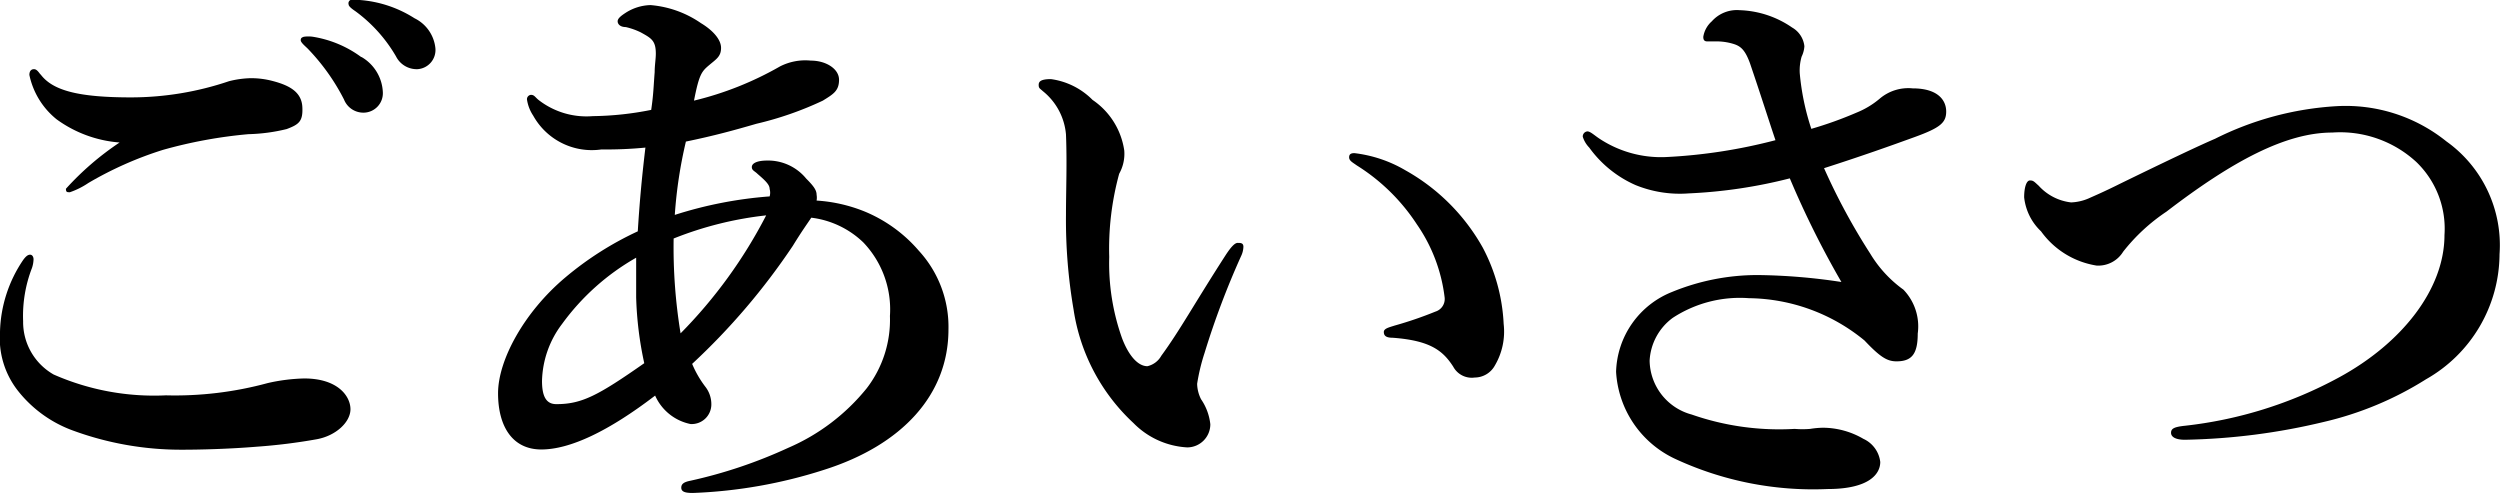
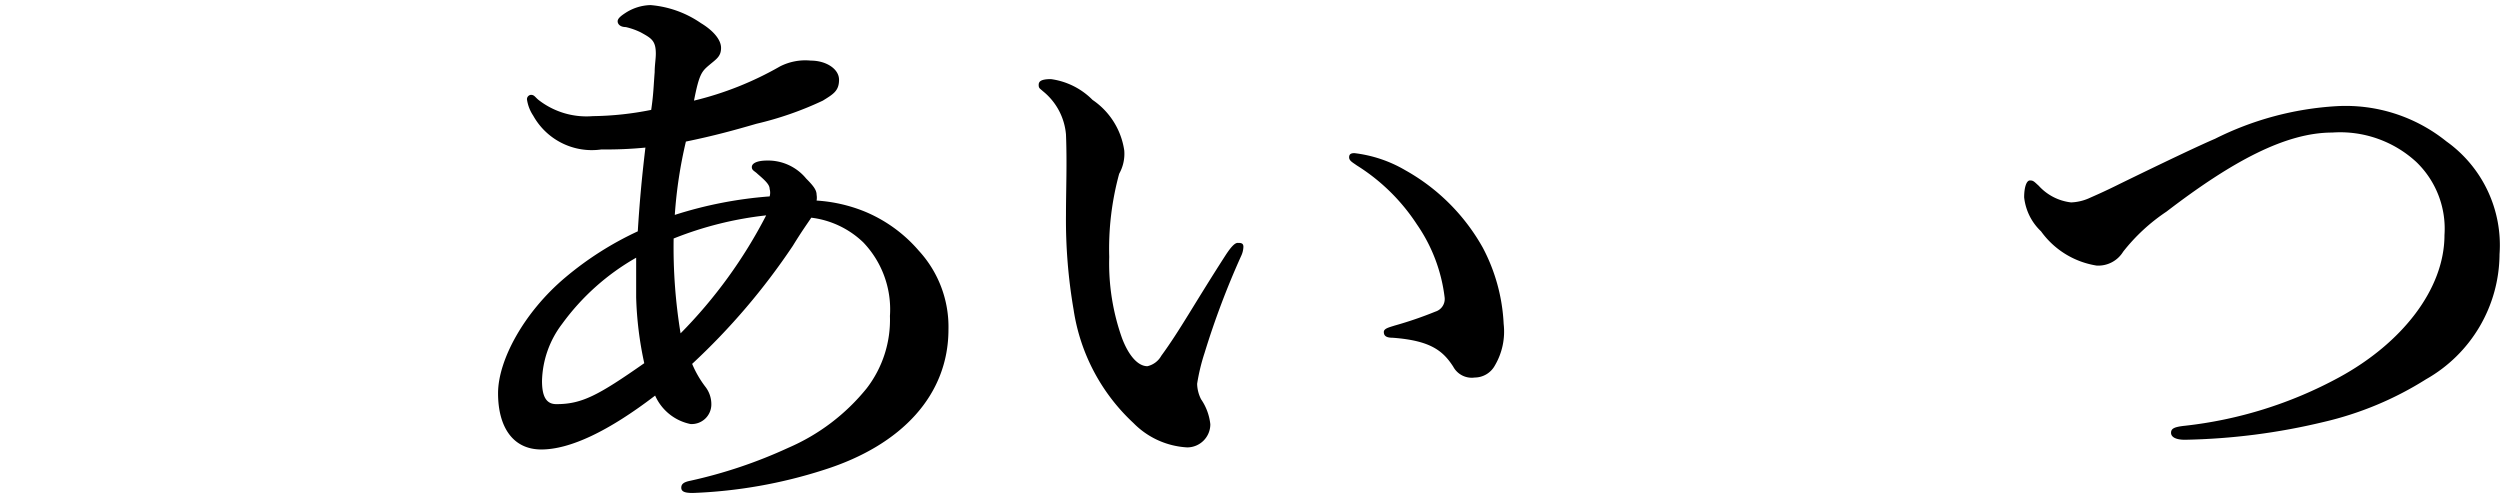
<svg xmlns="http://www.w3.org/2000/svg" preserveAspectRatio="xMinYMid" width="108.07" height="21.34" viewBox="0 0 108.07 21.34">
  <title>アセット 2</title>
  <g id="レイヤー_2" data-name="レイヤー 2">
    <g id="layer_1" data-name="layer 1">
-       <path d="M1.45,11.21a1.27,1.27,0,0,1-.07.38A5.74,5.74,0,0,0,1,13.89a2.61,2.61,0,0,0,1.32,2.3,10.78,10.78,0,0,0,4.85.9,15.28,15.28,0,0,0,4.4-.53,7.84,7.84,0,0,1,1.58-.2c1.47,0,2,.78,2,1.33s-.62,1.15-1.47,1.3a24.72,24.72,0,0,1-2.58.32c-1.22.1-2.45.13-3.22.13a13.55,13.55,0,0,1-4.73-.83A5.36,5.36,0,0,1,.75,16.86,3.68,3.68,0,0,1,0,14.34a5.78,5.78,0,0,1,1-3.1c.11-.15.2-.23.3-.23S1.45,11.11,1.45,11.21Zm.3-8c.52.7,1.62,1,3.92,1a13.23,13.23,0,0,0,4.23-.7,4.22,4.22,0,0,1,.92-.13,3.64,3.64,0,0,1,1,.13c.75.2,1.22.5,1.25,1.12s-.15.75-.68.95a7.68,7.68,0,0,1-1.65.22,20.18,20.18,0,0,0-3.7.68A15.52,15.52,0,0,0,3.82,7.91a3.37,3.37,0,0,1-.8.4c-.12,0-.17,0-.17-.15a12.38,12.38,0,0,1,2.32-2,5.31,5.31,0,0,1-2.72-1A3.34,3.34,0,0,1,1.27,3.24c0-.17.08-.25.2-.25S1.67,3.12,1.75,3.22Zm13.87-.75A1.85,1.85,0,0,1,16.55,4a.84.84,0,0,1-.83.87.9.9,0,0,1-.85-.57,9.1,9.1,0,0,0-1.57-2.2C13.2,2,13,1.84,13,1.74s.05-.12.13-.15a1.34,1.34,0,0,1,.4,0A4.8,4.8,0,0,1,15.62,2.47ZM17.92.79a1.62,1.62,0,0,1,.9,1.28.83.83,0,0,1-.77.92,1,1,0,0,1-.93-.55A6.4,6.4,0,0,0,15.37.49c-.1-.07-.3-.2-.3-.3A.16.16,0,0,1,15.15,0a.63.63,0,0,1,.4,0A5.11,5.11,0,0,1,17.92.79Z" />
      <path d="M37.37,9.14a6.22,6.22,0,0,1,2.35,1.7A4.86,4.86,0,0,1,41,14.24c0,2.82-2,5-5.38,6.07a21,21,0,0,1-5.67,1c-.33,0-.5-.05-.5-.23s.15-.25.4-.3a20.72,20.72,0,0,0,4.22-1.42,8.86,8.86,0,0,0,3.4-2.58,4.85,4.85,0,0,0,1-3.12,4.19,4.19,0,0,0-1.15-3.18,3.93,3.93,0,0,0-2.25-1.07c-.2.3-.4.57-.8,1.22a28.81,28.81,0,0,1-4.35,5.1,4.49,4.49,0,0,0,.58,1,1.23,1.23,0,0,1,.25.77.85.85,0,0,1-.9.83,2.14,2.14,0,0,1-1.53-1.23c-2,1.53-3.67,2.33-4.92,2.33s-1.87-1-1.87-2.43,1.12-3.5,2.9-5a14,14,0,0,1,3.14-2c.08-1.3.18-2.37.33-3.62A17.48,17.48,0,0,1,26,6.46,2.9,2.9,0,0,1,23.05,5a1.71,1.71,0,0,1-.27-.7.19.19,0,0,1,.17-.2c.15,0,.18.1.33.22a3.37,3.37,0,0,0,2.35.7,13.51,13.51,0,0,0,2.52-.27c.1-.68.1-1,.15-1.63,0-.3.05-.57.05-.8,0-.57-.2-.67-.65-.92a3,3,0,0,0-.65-.23c-.23,0-.35-.12-.35-.25s.17-.25.32-.35a2.08,2.08,0,0,1,1.1-.35A4.48,4.48,0,0,1,30.3,1c.5.3.87.7.87,1.07s-.2.48-.52.75-.43.4-.65,1.53a14.12,14.12,0,0,0,3.72-1.48,2.41,2.41,0,0,1,1.33-.25c.65,0,1.22.35,1.22.83s-.25.62-.7.9a14.38,14.38,0,0,1-2.87,1c-.93.27-1.83.52-3.05.77a19.46,19.46,0,0,0-.48,3.17,17.76,17.76,0,0,1,4.1-.8.58.58,0,0,0,0-.32c0-.18-.17-.35-.52-.65-.13-.13-.25-.15-.25-.3s.2-.28.67-.28a2.13,2.13,0,0,1,1.68.78c.32.32.45.5.45.7a.74.74,0,0,1,0,.25A6.64,6.64,0,0,1,37.37,9.14ZM27.5,12.86c0-.52,0-1.22,0-1.72A10.17,10.17,0,0,0,24.3,14a4.23,4.23,0,0,0-.87,2.47c0,.73.22,1,.62,1,1.1,0,1.8-.37,3.8-1.77A15.2,15.2,0,0,1,27.5,12.86Zm1.92,1.55a20.83,20.83,0,0,0,3.7-5.1,15.26,15.26,0,0,0-4,1A23,23,0,0,0,29.42,14.41Z" />
      <path d="M52.07,15.26a8.49,8.49,0,0,0-.32,1.33,1.54,1.54,0,0,0,.17.67,2.35,2.35,0,0,1,.4,1.08,1,1,0,0,1-1,1A3.52,3.52,0,0,1,49,18.29a8.38,8.38,0,0,1-2.59-4.9,22.86,22.86,0,0,1-.33-4.1c0-1.08.05-2.25,0-3.48a2.69,2.69,0,0,0-1-1.87c-.13-.12-.18-.12-.18-.27s.1-.25.53-.25a3.12,3.12,0,0,1,1.8.9A3.19,3.19,0,0,1,48.6,6.51a1.76,1.76,0,0,1-.22,1,12.27,12.27,0,0,0-.43,3.6,9.65,9.65,0,0,0,.55,3.5c.27.72.67,1.22,1.1,1.22a.92.92,0,0,0,.6-.45C51,14.29,51.62,13.14,53,11c.2-.3.37-.5.5-.5s.25,0,.25.17a1,1,0,0,1-.1.4A35.38,35.38,0,0,0,52.07,15.26Zm8.68-7.9a8.69,8.69,0,0,1,3.35,3.35A7.82,7.82,0,0,1,65,14a2.89,2.89,0,0,1-.38,1.8,1,1,0,0,1-.87.52.91.91,0,0,1-.93-.47c-.45-.7-1-1.13-2.62-1.25-.3,0-.38-.1-.38-.25s.23-.2.48-.28a16.44,16.44,0,0,0,1.75-.6.57.57,0,0,0,.4-.6,7,7,0,0,0-1.2-3.17,8.44,8.44,0,0,0-2.6-2.55c-.18-.13-.33-.2-.33-.35s.1-.18.23-.18A5.65,5.65,0,0,1,60.75,7.36Z" />
-       <path d="M80.25,4.87a3.66,3.66,0,0,0,1-.6,1.91,1.91,0,0,1,1.43-.45c1.1,0,1.45.52,1.45,1s-.25.7-1.35,1.1-2.28.82-3.93,1.35a27.32,27.32,0,0,0,2,3.7,5.24,5.24,0,0,0,1.43,1.55,2.29,2.29,0,0,1,.62,1.9c0,.9-.27,1.2-.92,1.2-.4,0-.7-.18-1.38-.9a8,8,0,0,0-5-1.83,5.3,5.3,0,0,0-3.29.85,2.45,2.45,0,0,0-1,1.85,2.45,2.45,0,0,0,1.82,2.33,11.49,11.49,0,0,0,4.45.62,4,4,0,0,0,.67,0,3.84,3.84,0,0,1,.55-.05,3.49,3.49,0,0,1,1.75.48,1.26,1.26,0,0,1,.73,1c0,.52-.48,1.17-2.28,1.17a14.15,14.15,0,0,1-6.62-1.32,4.43,4.43,0,0,1-2.52-3.75,3.83,3.83,0,0,1,2.42-3.45A9.71,9.71,0,0,1,76,11.89a25.45,25.45,0,0,1,3.6.3,39.76,39.76,0,0,1-2.23-4.48A21.38,21.38,0,0,1,73,8.36,5.08,5.08,0,0,1,70.7,8a4.9,4.9,0,0,1-2-1.62,1.17,1.17,0,0,1-.28-.47.22.22,0,0,1,.2-.23c.13,0,.3.17.53.32A4.83,4.83,0,0,0,72,6.79a23,23,0,0,0,4.75-.73c-.3-.89-.63-1.94-1.1-3.32-.2-.55-.38-.72-.65-.82a2.5,2.5,0,0,0-.73-.13H73.8c-.15,0-.17-.1-.17-.2A1.13,1.13,0,0,1,74,.92,1.45,1.45,0,0,1,75.2.44a4.22,4.22,0,0,1,2.27.75A1.06,1.06,0,0,1,78,2a1.21,1.21,0,0,1-.12.45,2.16,2.16,0,0,0-.08.72,10.64,10.64,0,0,0,.5,2.4A16.51,16.51,0,0,0,80.25,4.87Z" />
      <path d="M101,4.59a6.94,6.94,0,0,1,4.75,1.52,5.51,5.51,0,0,1,2.3,4.88,6.25,6.25,0,0,1-3.17,5.4,14.39,14.39,0,0,1-4.43,1.85,27.67,27.67,0,0,1-6,.77c-.4,0-.6-.12-.6-.3s.13-.25.55-.3a18.12,18.12,0,0,0,6.72-2.1c2.7-1.47,4.55-3.8,4.55-6.15A4,4,0,0,0,104.45,7a4.86,4.86,0,0,0-3.63-1.27c-2,0-4.3,1.22-7.17,3.42a8.06,8.06,0,0,0-1.87,1.73,1.26,1.26,0,0,1-1.15.6A3.66,3.66,0,0,1,88.23,10a2.37,2.37,0,0,1-.73-1.47c0-.43.1-.73.25-.73s.18.05.38.23a2.23,2.23,0,0,0,1.4.72,2.11,2.11,0,0,0,.75-.17c.22-.1.65-.28,1.35-.63,2.05-1,3.42-1.65,4.12-1.95A13.45,13.45,0,0,1,101,4.59Z" />
    </g>
  </g>
</svg>